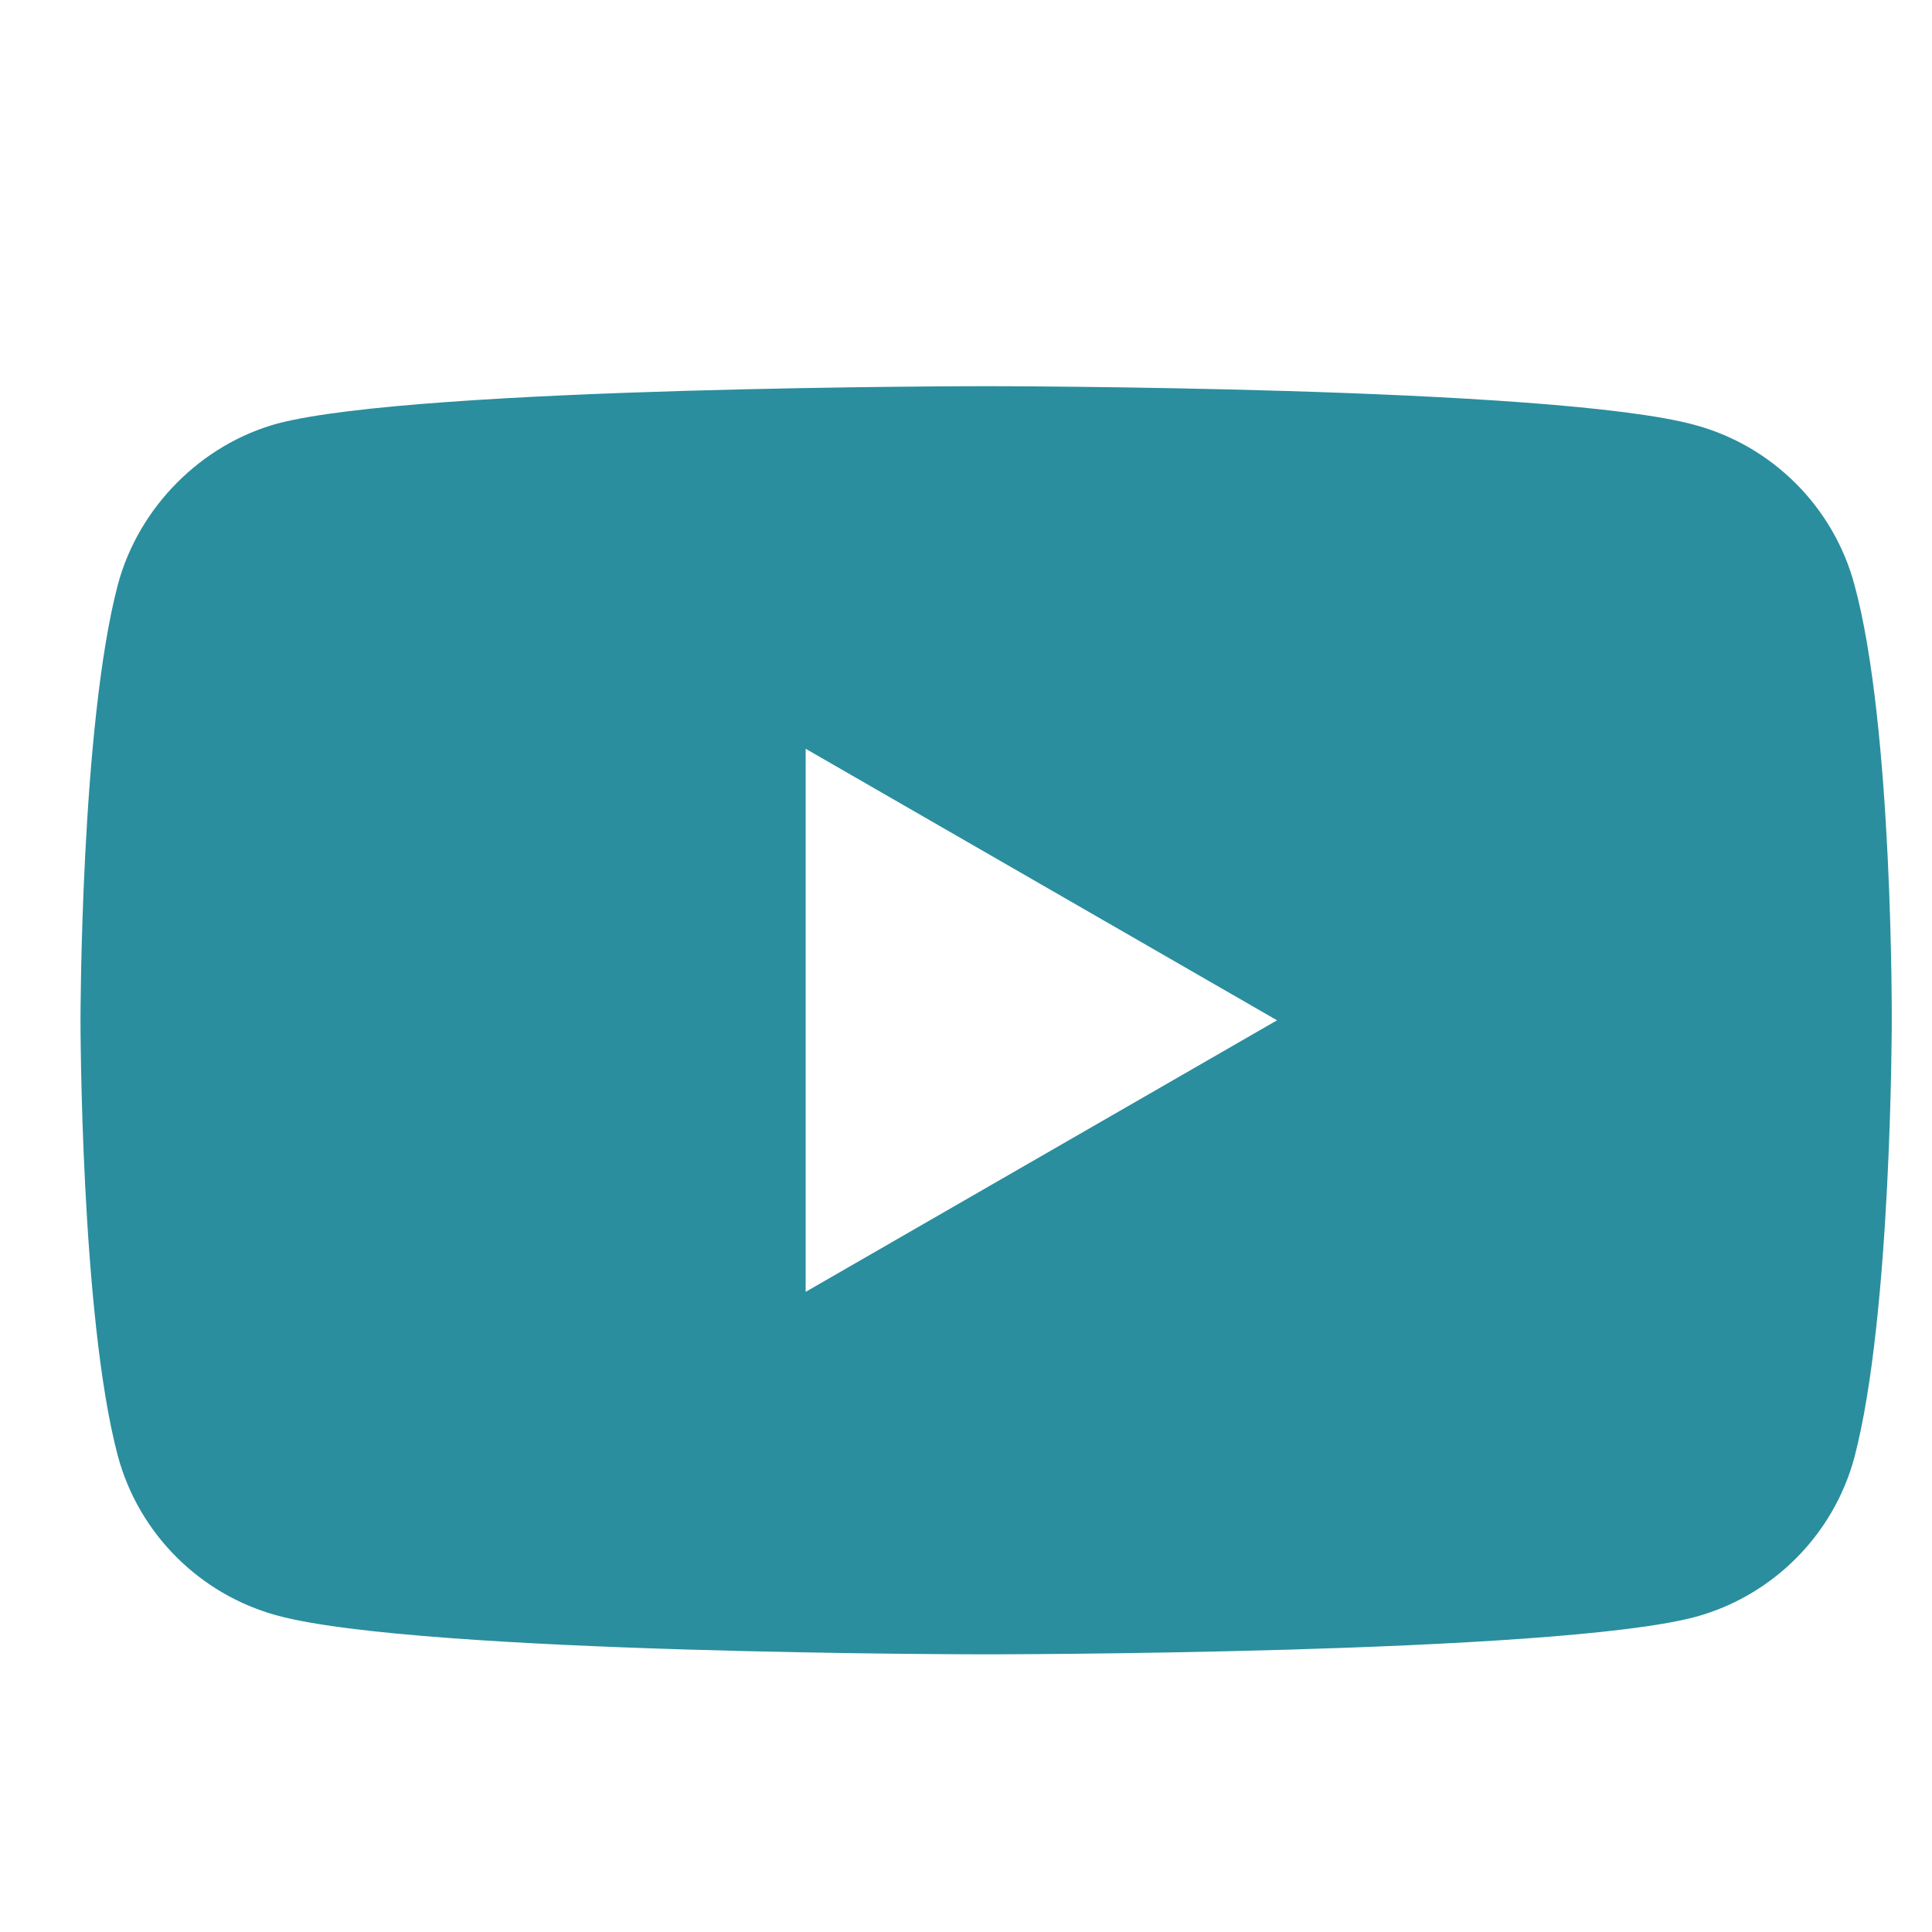
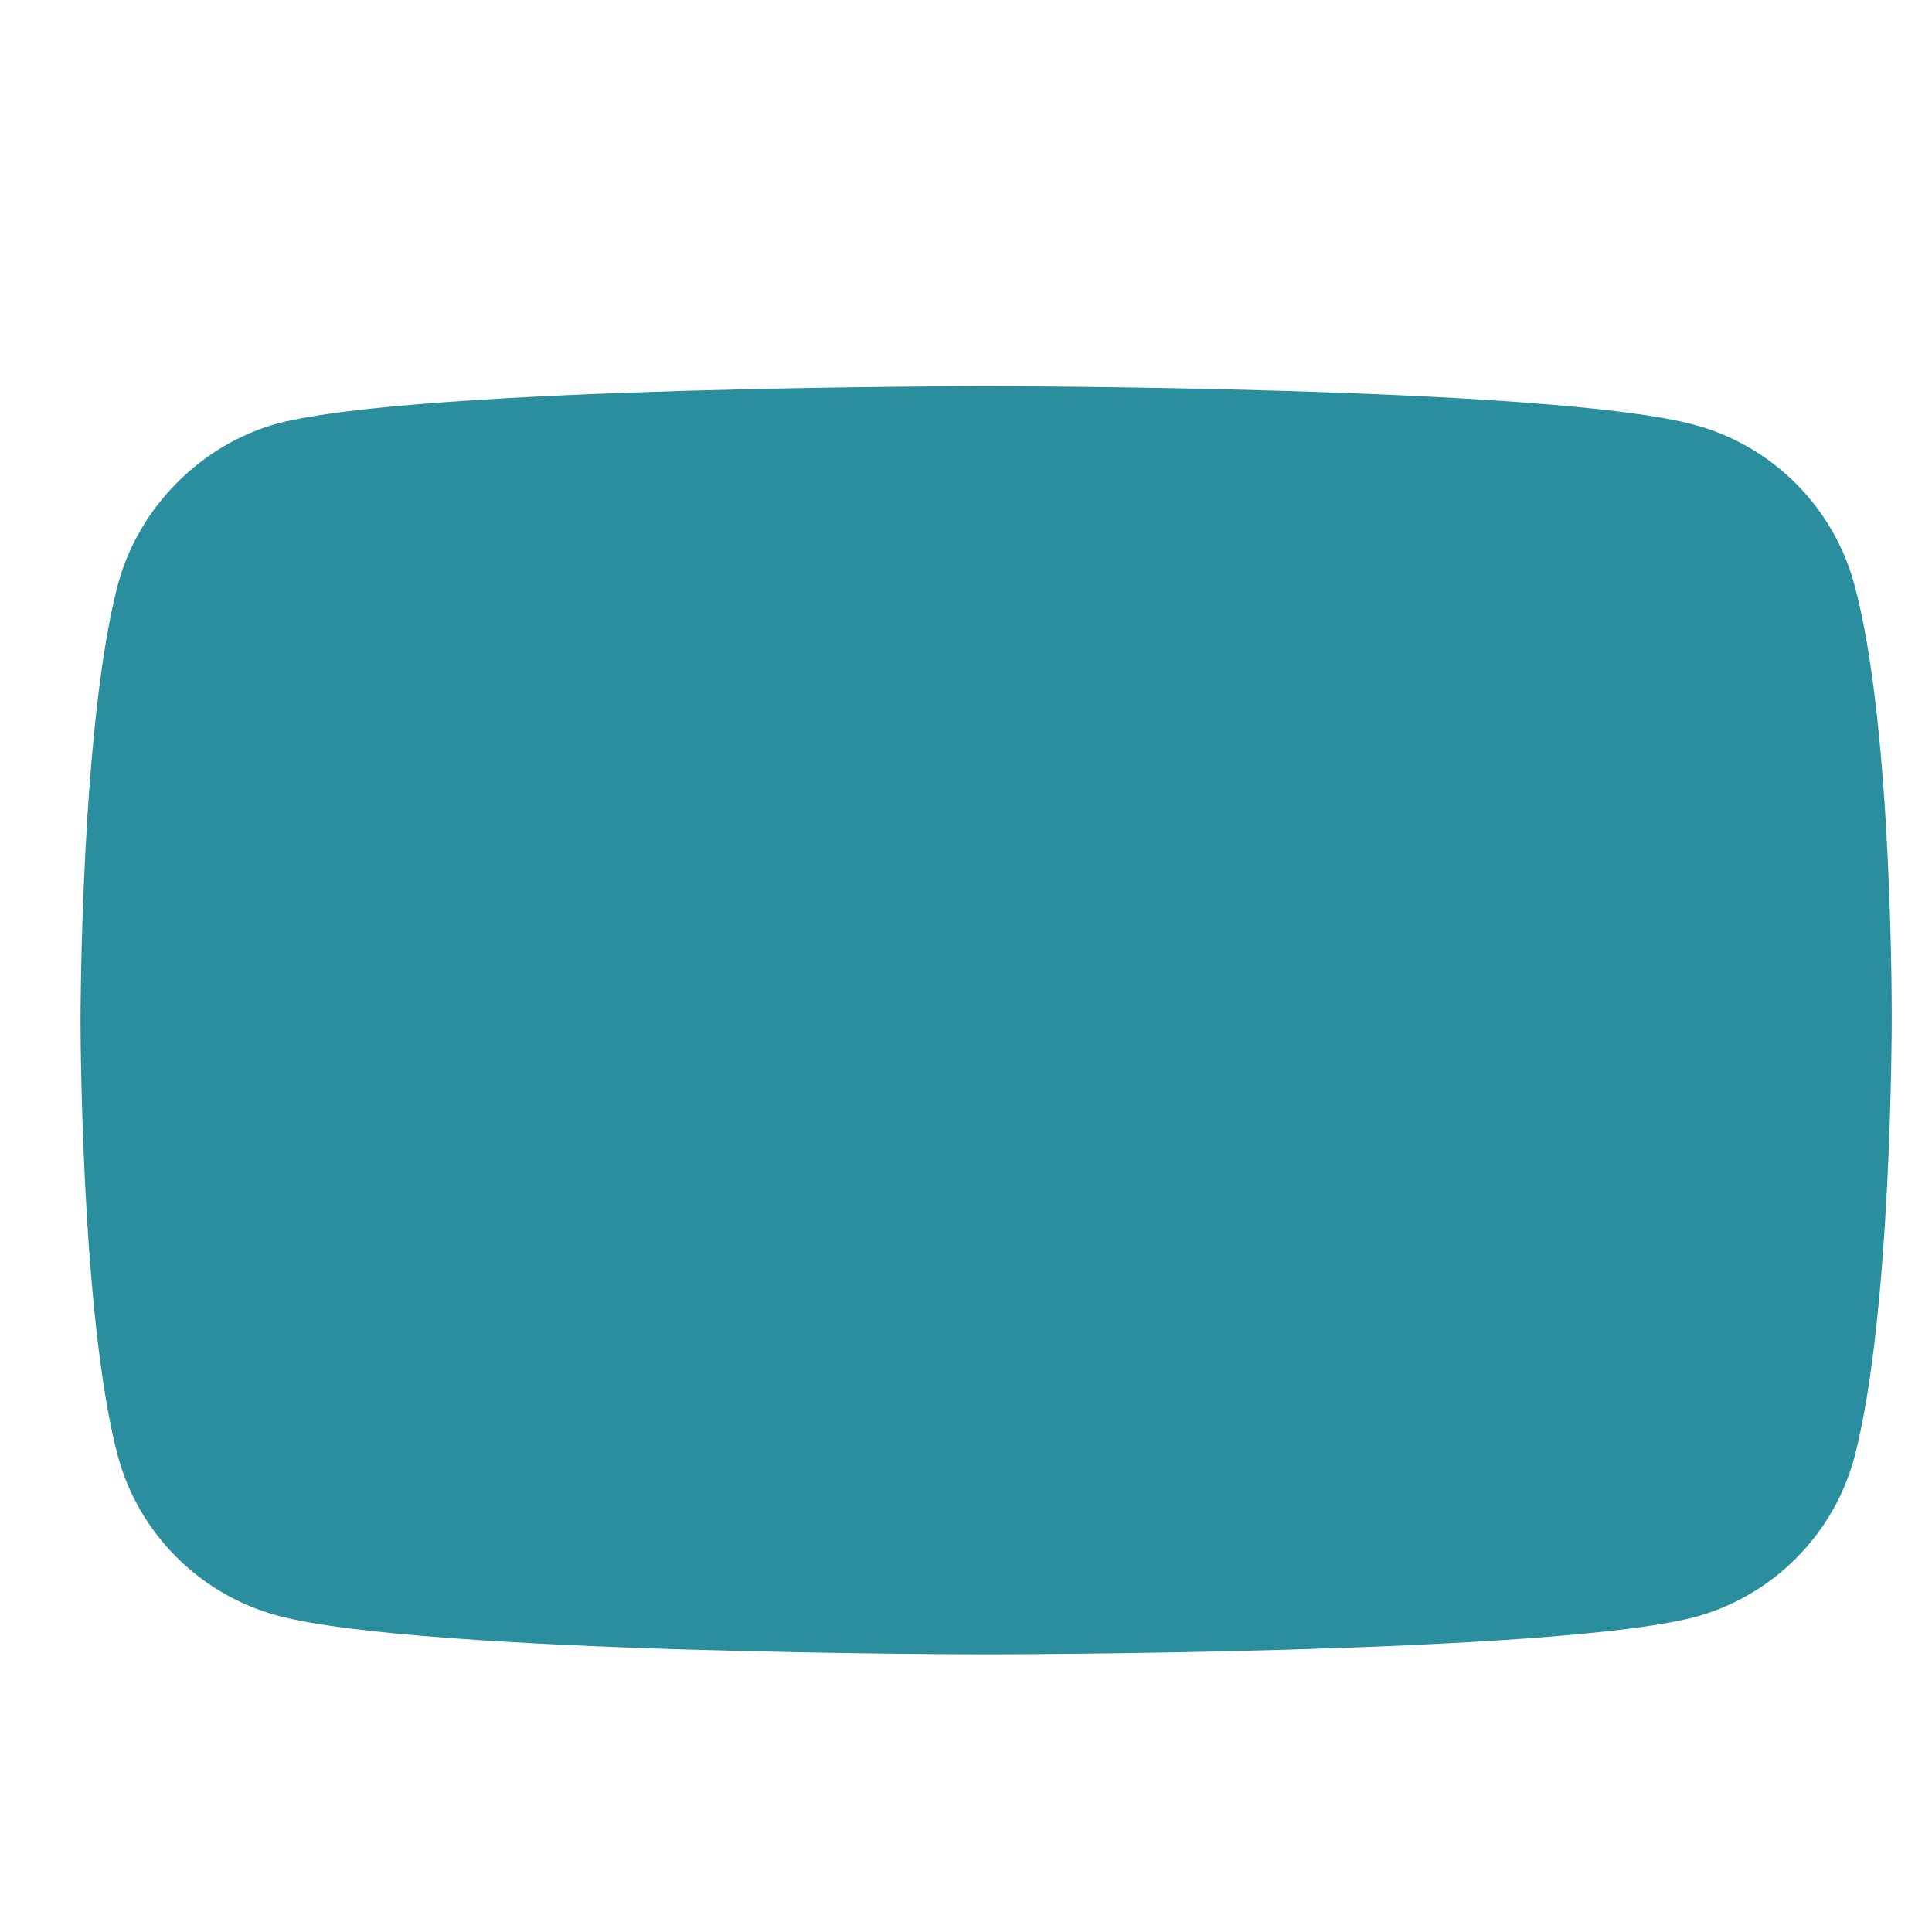
<svg xmlns="http://www.w3.org/2000/svg" width="18" height="18" viewBox="0 0 18 18" fill="none">
-   <path d="M17.277 5.447C17.083 4.724 16.513 4.154 15.79 3.959C14.47 3.598 9.187 3.598 9.187 3.598C9.187 3.598 3.905 3.598 2.585 3.946C1.876 4.14 1.292 4.724 1.098 5.447C0.75 6.767 0.75 9.506 0.75 9.506C0.75 9.506 0.75 12.258 1.098 13.565C1.292 14.287 1.862 14.857 2.585 15.052C3.919 15.413 9.188 15.413 9.188 15.413C9.188 15.413 14.47 15.413 15.79 15.066C16.513 14.871 17.083 14.301 17.277 13.578C17.625 12.258 17.625 9.52 17.625 9.52C17.625 9.52 17.639 6.767 17.277 5.447ZM7.506 12.036V6.976L11.898 9.506L7.506 12.036Z" fill="#2A8E9E" />
+   <path d="M17.277 5.447C17.083 4.724 16.513 4.154 15.79 3.959C14.47 3.598 9.187 3.598 9.187 3.598C9.187 3.598 3.905 3.598 2.585 3.946C1.876 4.14 1.292 4.724 1.098 5.447C0.75 6.767 0.75 9.506 0.75 9.506C0.75 9.506 0.75 12.258 1.098 13.565C1.292 14.287 1.862 14.857 2.585 15.052C3.919 15.413 9.188 15.413 9.188 15.413C9.188 15.413 14.47 15.413 15.79 15.066C16.513 14.871 17.083 14.301 17.277 13.578C17.625 12.258 17.625 9.52 17.625 9.52C17.625 9.52 17.639 6.767 17.277 5.447ZM7.506 12.036V6.976L7.506 12.036Z" fill="#2A8E9E" />
</svg>